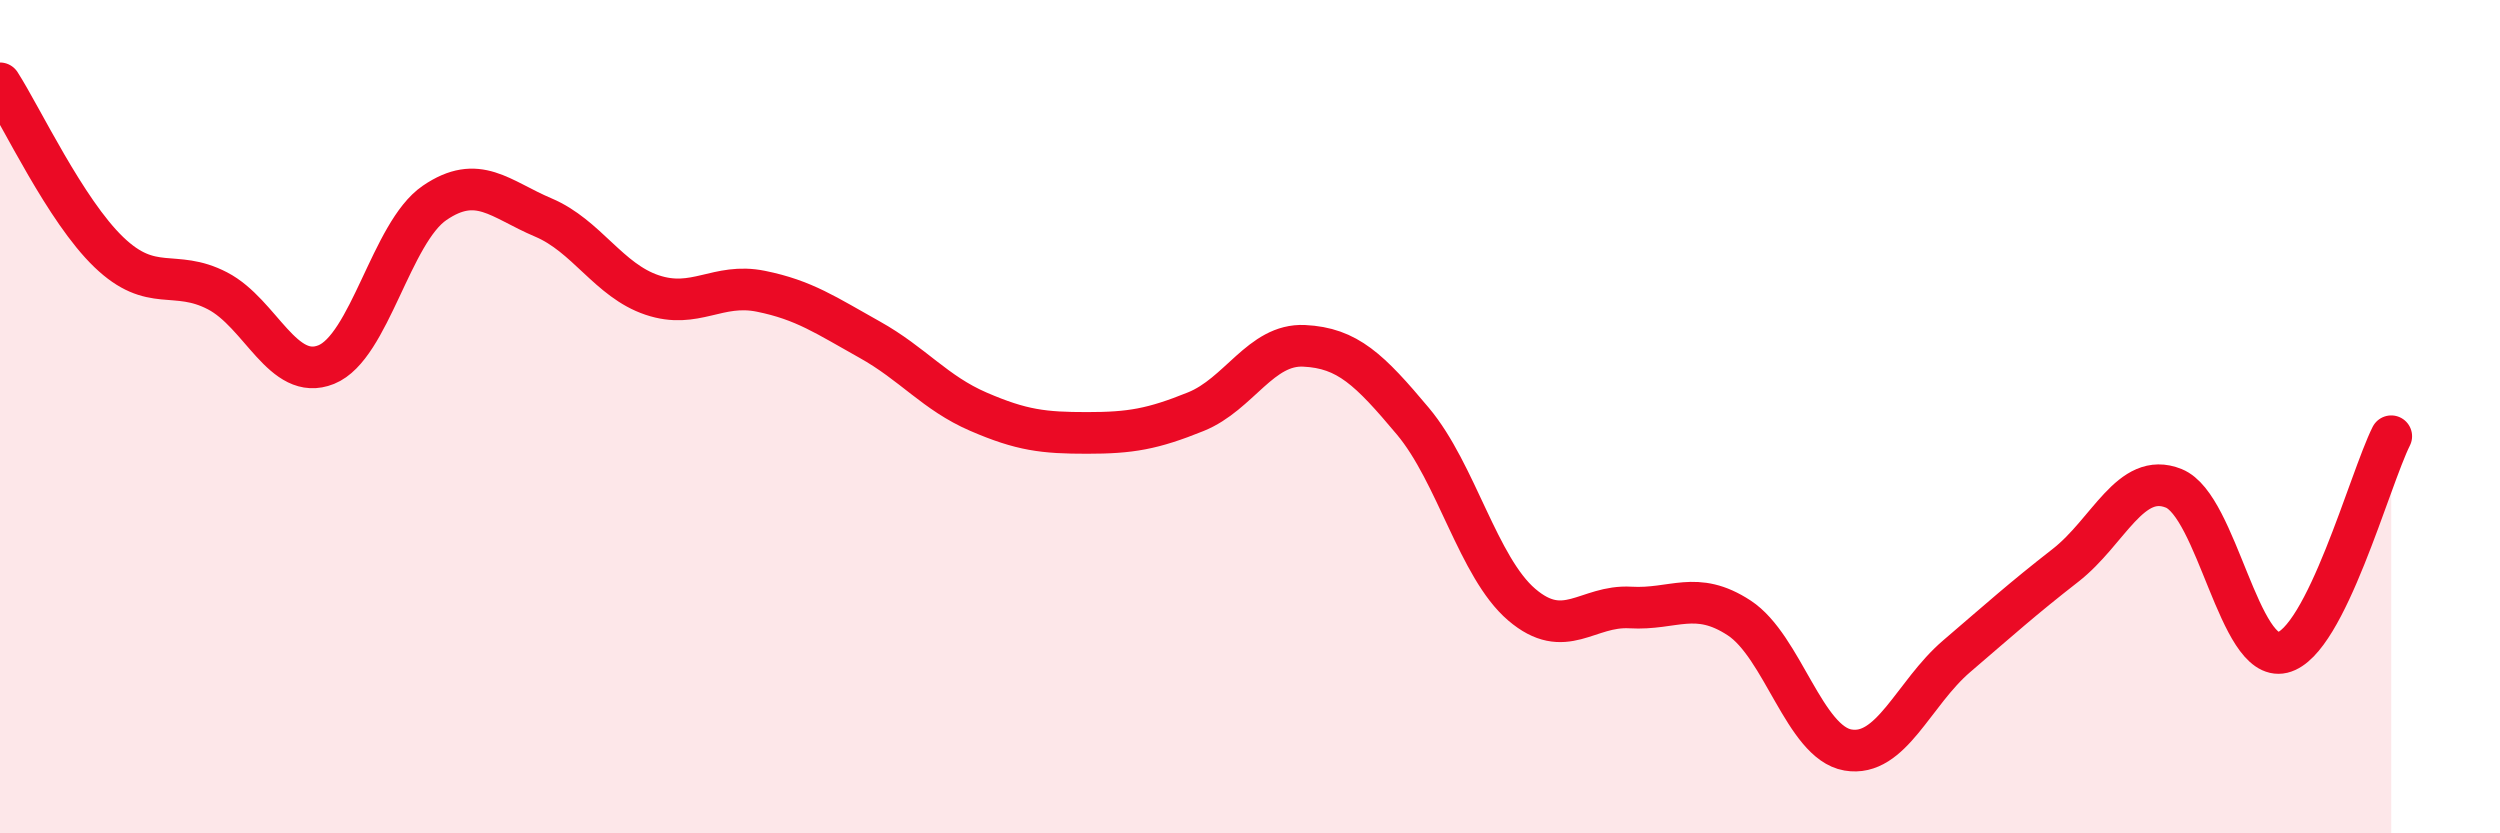
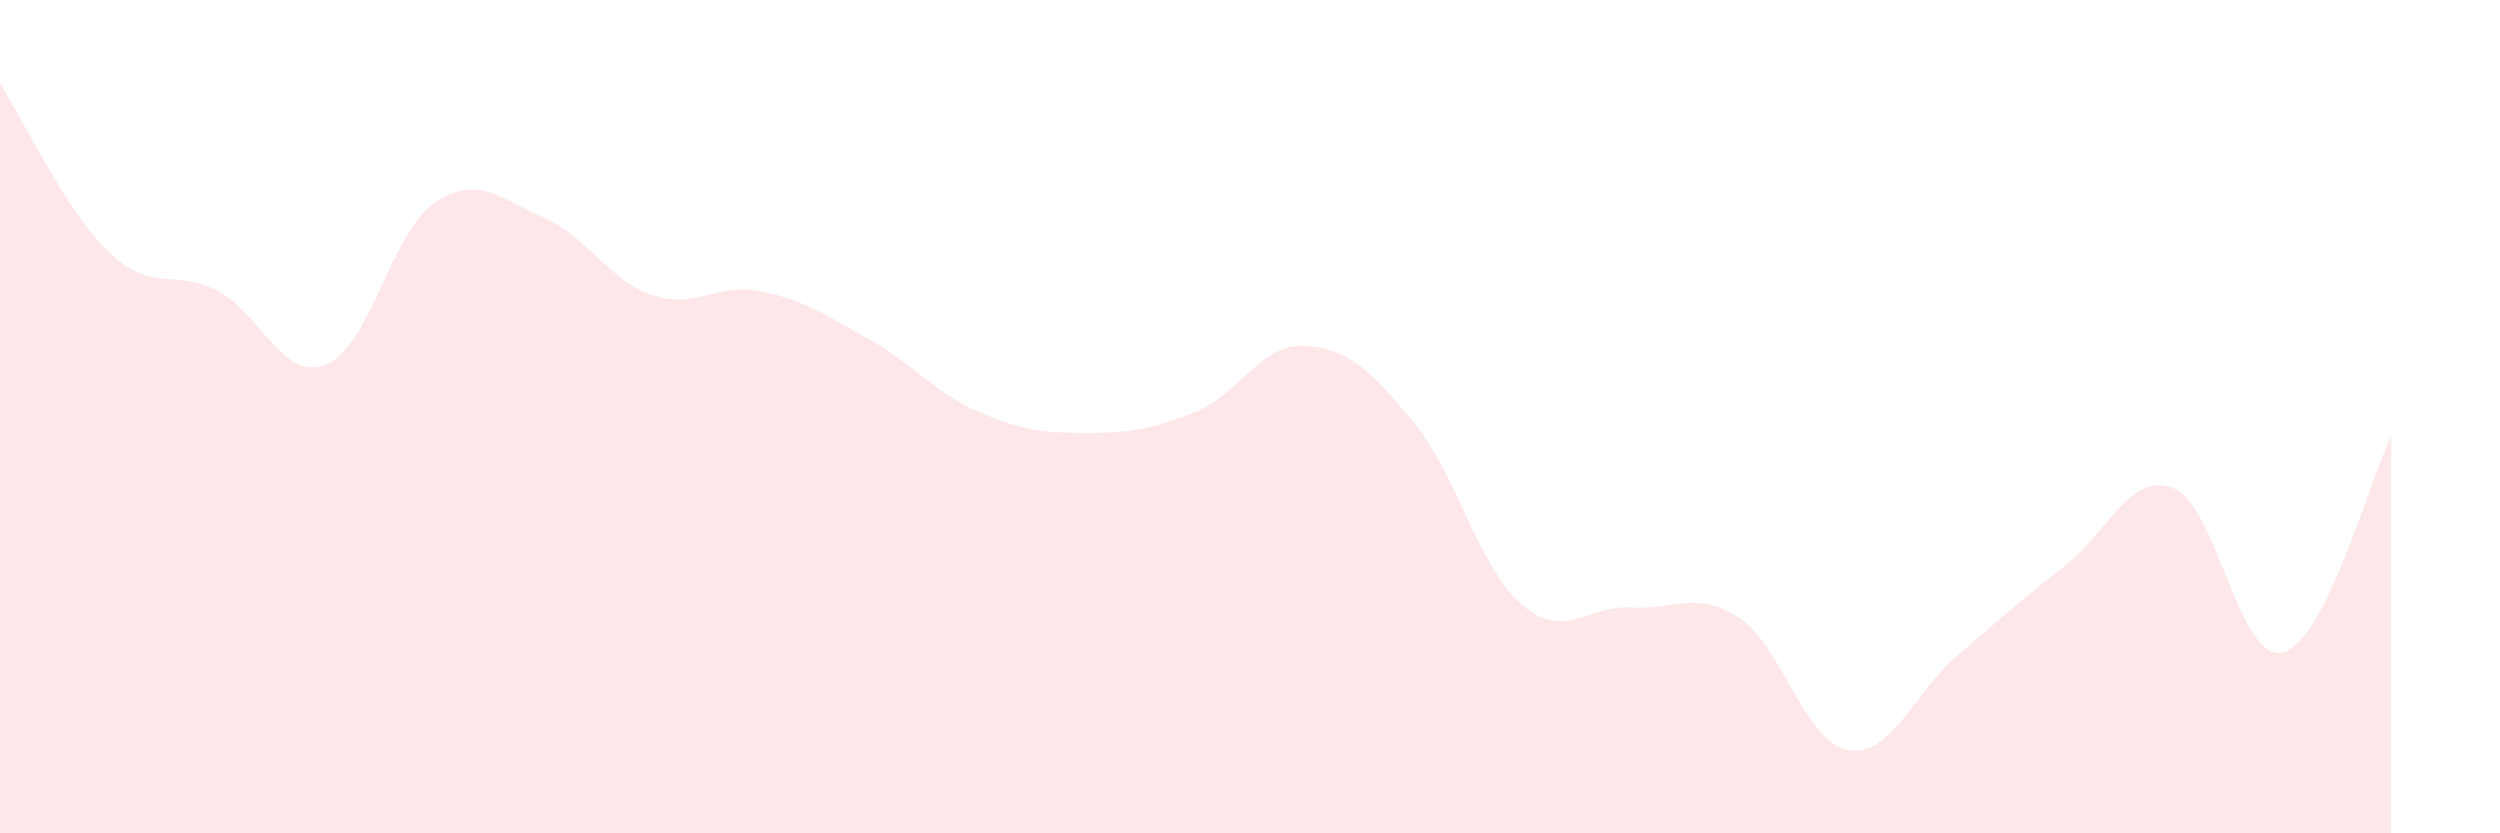
<svg xmlns="http://www.w3.org/2000/svg" width="60" height="20" viewBox="0 0 60 20">
  <path d="M 0,2 C 0.52,2.81 1.57,5.05 2.61,6.05 C 3.65,7.05 4.18,6.44 5.22,6.98 C 6.26,7.52 6.79,9.17 7.83,8.75 C 8.87,8.33 9.39,5.58 10.43,4.87 C 11.47,4.16 12,4.78 13.04,5.22 C 14.08,5.66 14.61,6.73 15.65,7.08 C 16.69,7.43 17.22,6.78 18.26,6.99 C 19.3,7.2 19.83,7.57 20.87,8.15 C 21.91,8.73 22.44,9.43 23.48,9.88 C 24.52,10.33 25.05,10.39 26.09,10.39 C 27.13,10.39 27.66,10.3 28.7,9.88 C 29.74,9.46 30.26,8.25 31.3,8.3 C 32.34,8.35 32.87,8.87 33.91,10.11 C 34.95,11.35 35.48,13.62 36.52,14.51 C 37.56,15.4 38.09,14.52 39.13,14.58 C 40.17,14.64 40.7,14.15 41.74,14.83 C 42.78,15.51 43.31,17.82 44.35,18 C 45.39,18.18 45.92,16.64 46.96,15.75 C 48,14.86 48.53,14.38 49.57,13.57 C 50.61,12.76 51.13,11.3 52.17,11.72 C 53.21,12.14 53.74,15.91 54.78,15.66 C 55.82,15.41 56.87,11.51 57.39,10.47L57.39 20L0 20Z" fill="#EB0A25" opacity="0.1" stroke-linecap="round" stroke-linejoin="round" />
-   <path d="M 0,2 C 0.52,2.81 1.57,5.05 2.61,6.05 C 3.65,7.05 4.18,6.44 5.22,6.98 C 6.26,7.52 6.79,9.17 7.83,8.75 C 8.87,8.33 9.39,5.58 10.43,4.87 C 11.47,4.16 12,4.78 13.04,5.22 C 14.08,5.66 14.61,6.73 15.65,7.08 C 16.69,7.43 17.22,6.78 18.26,6.99 C 19.3,7.2 19.83,7.57 20.87,8.15 C 21.91,8.73 22.44,9.43 23.48,9.88 C 24.52,10.33 25.05,10.39 26.09,10.39 C 27.13,10.39 27.66,10.3 28.7,9.88 C 29.74,9.46 30.26,8.25 31.3,8.3 C 32.34,8.35 32.87,8.87 33.91,10.11 C 34.95,11.35 35.48,13.62 36.52,14.51 C 37.56,15.4 38.09,14.52 39.13,14.58 C 40.17,14.64 40.7,14.15 41.74,14.83 C 42.78,15.51 43.31,17.82 44.35,18 C 45.39,18.18 45.92,16.64 46.96,15.75 C 48,14.86 48.53,14.38 49.57,13.57 C 50.61,12.76 51.13,11.3 52.17,11.72 C 53.21,12.14 53.74,15.91 54.78,15.66 C 55.82,15.41 56.87,11.51 57.39,10.47" stroke="#EB0A25" stroke-width="1" fill="none" stroke-linecap="round" stroke-linejoin="round" />
</svg>